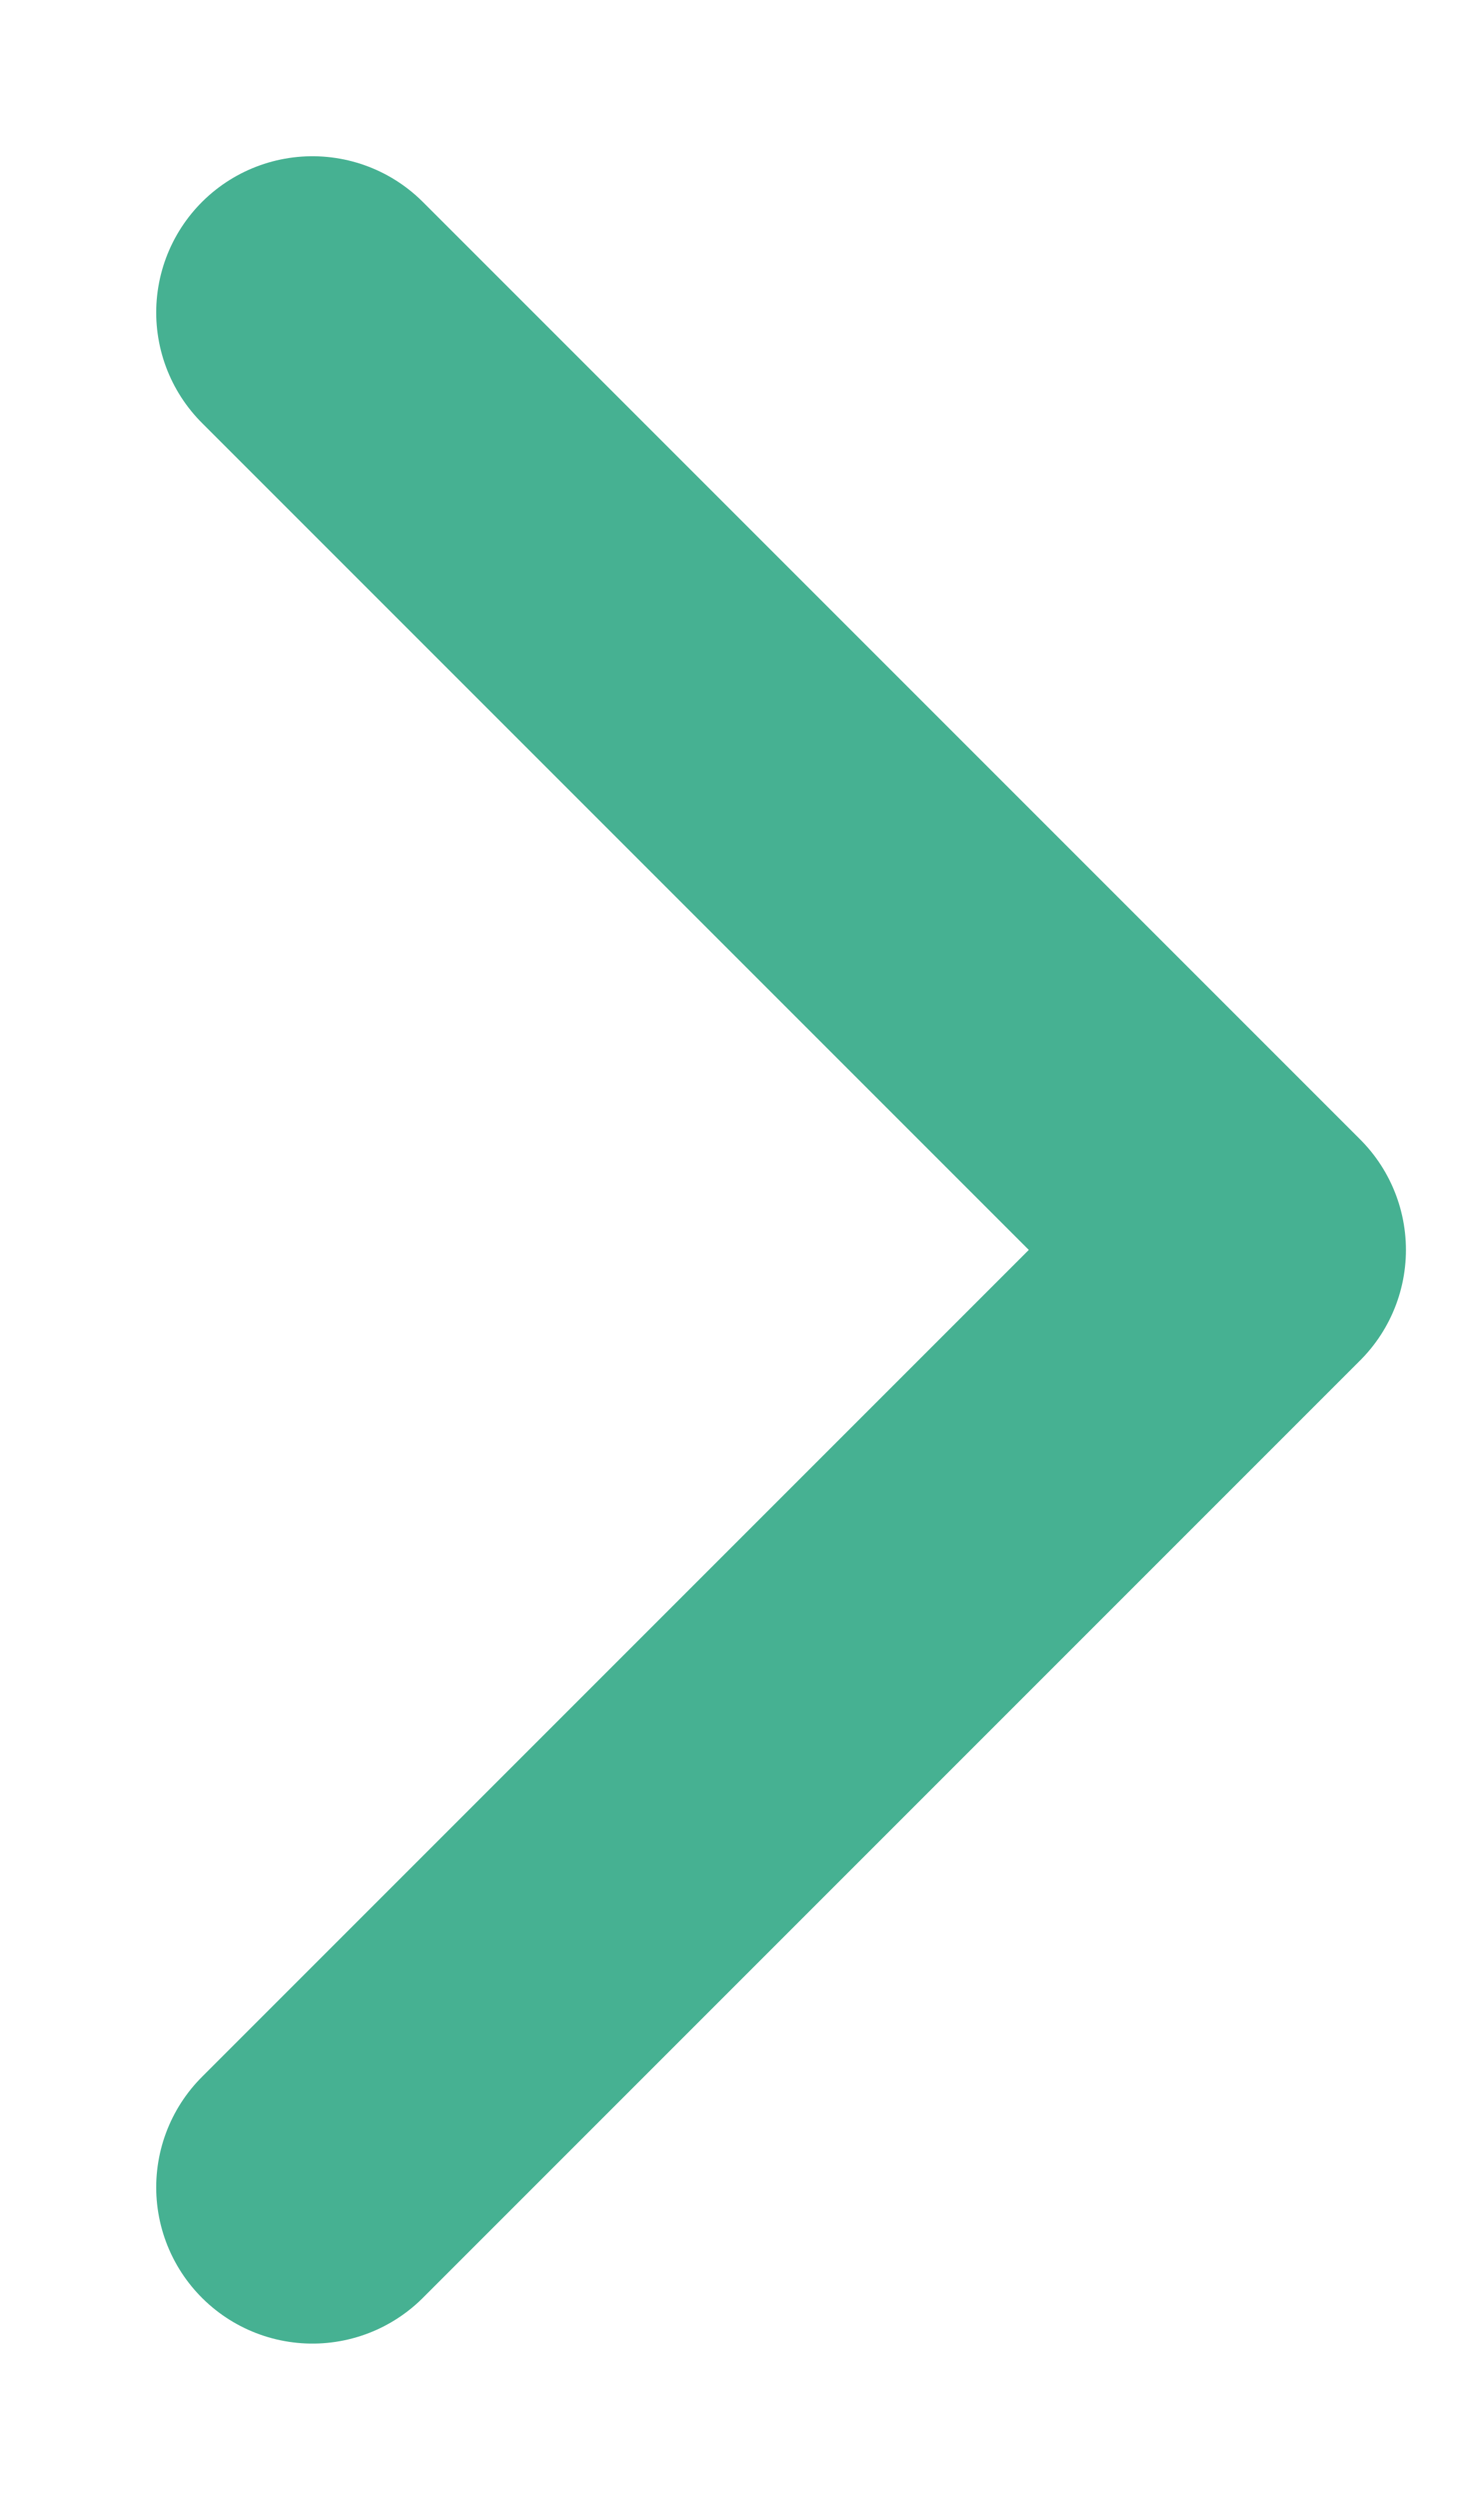
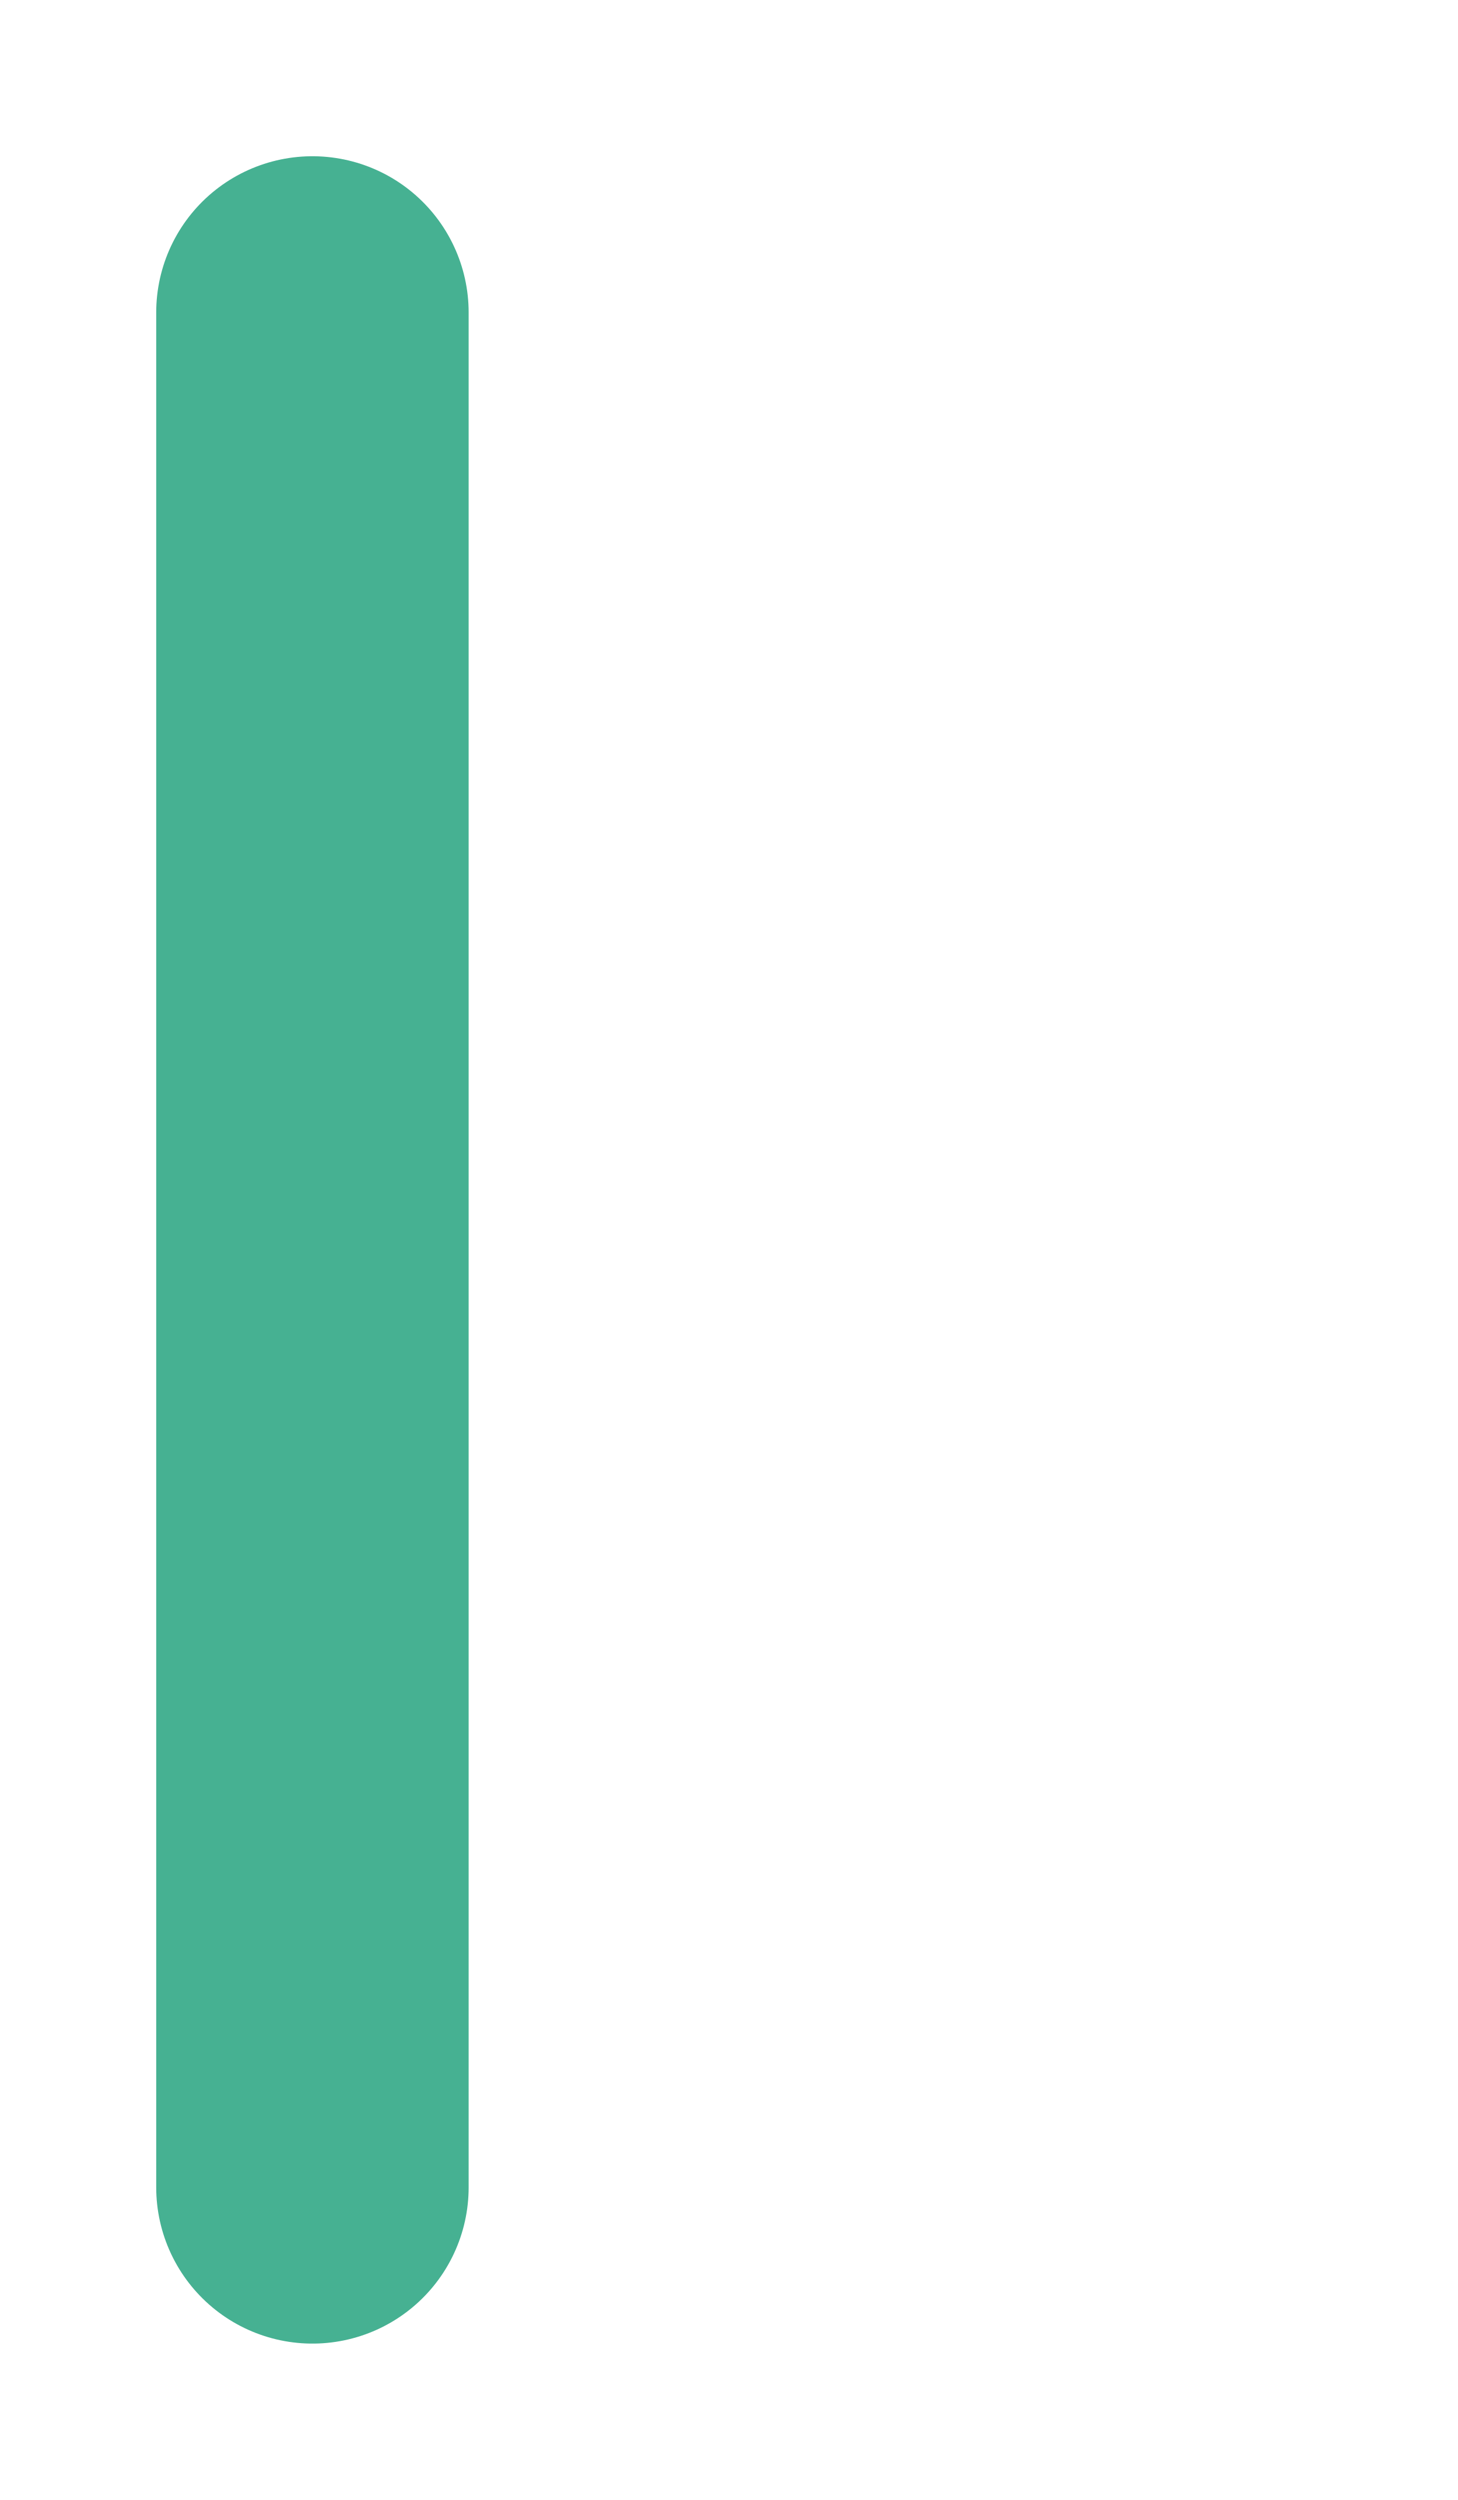
<svg xmlns="http://www.w3.org/2000/svg" width="7" height="12" viewBox="0 0 7 12" fill="none">
-   <path d="M1.5 1.5L6 6L1.5 10.5" stroke="#46B192" stroke-width="1.5" stroke-linecap="round" stroke-linejoin="round" />
+   <path d="M1.5 1.5L1.5 10.5" stroke="#46B192" stroke-width="1.5" stroke-linecap="round" stroke-linejoin="round" />
</svg>